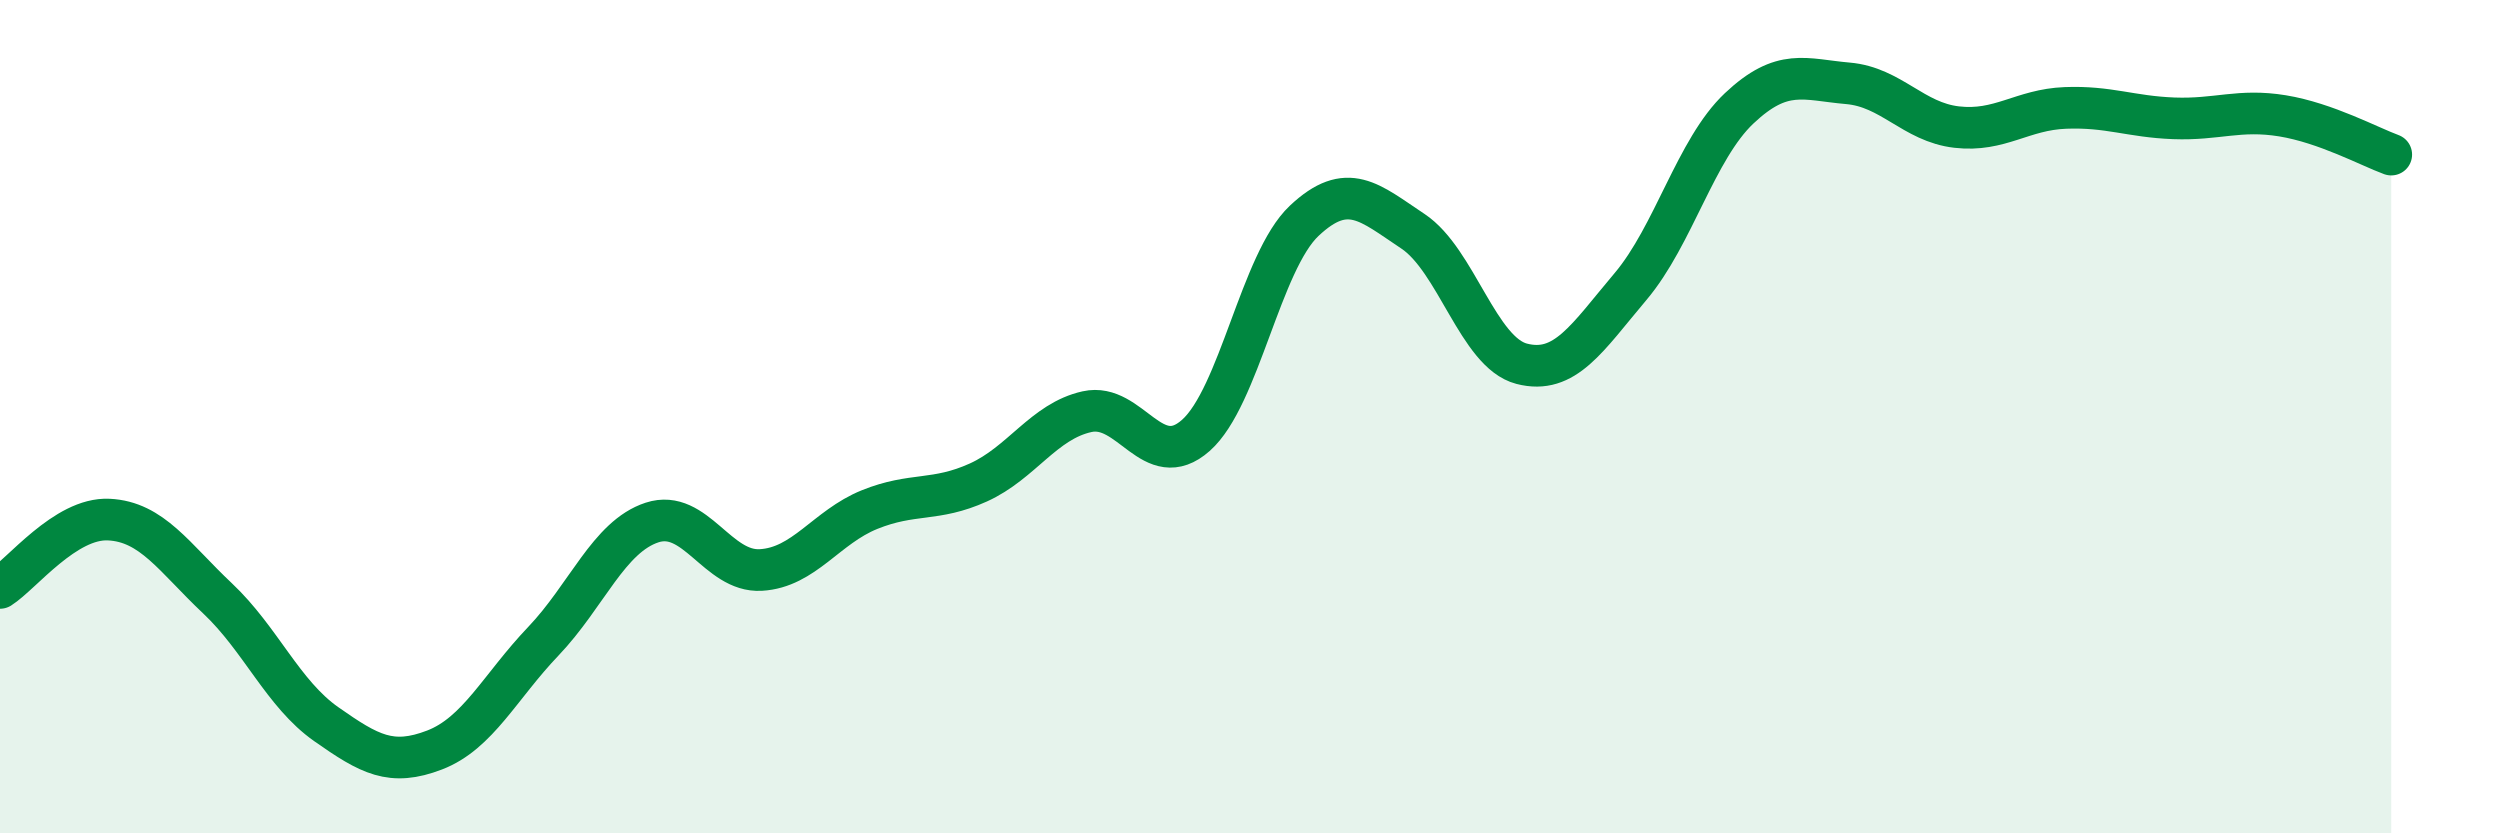
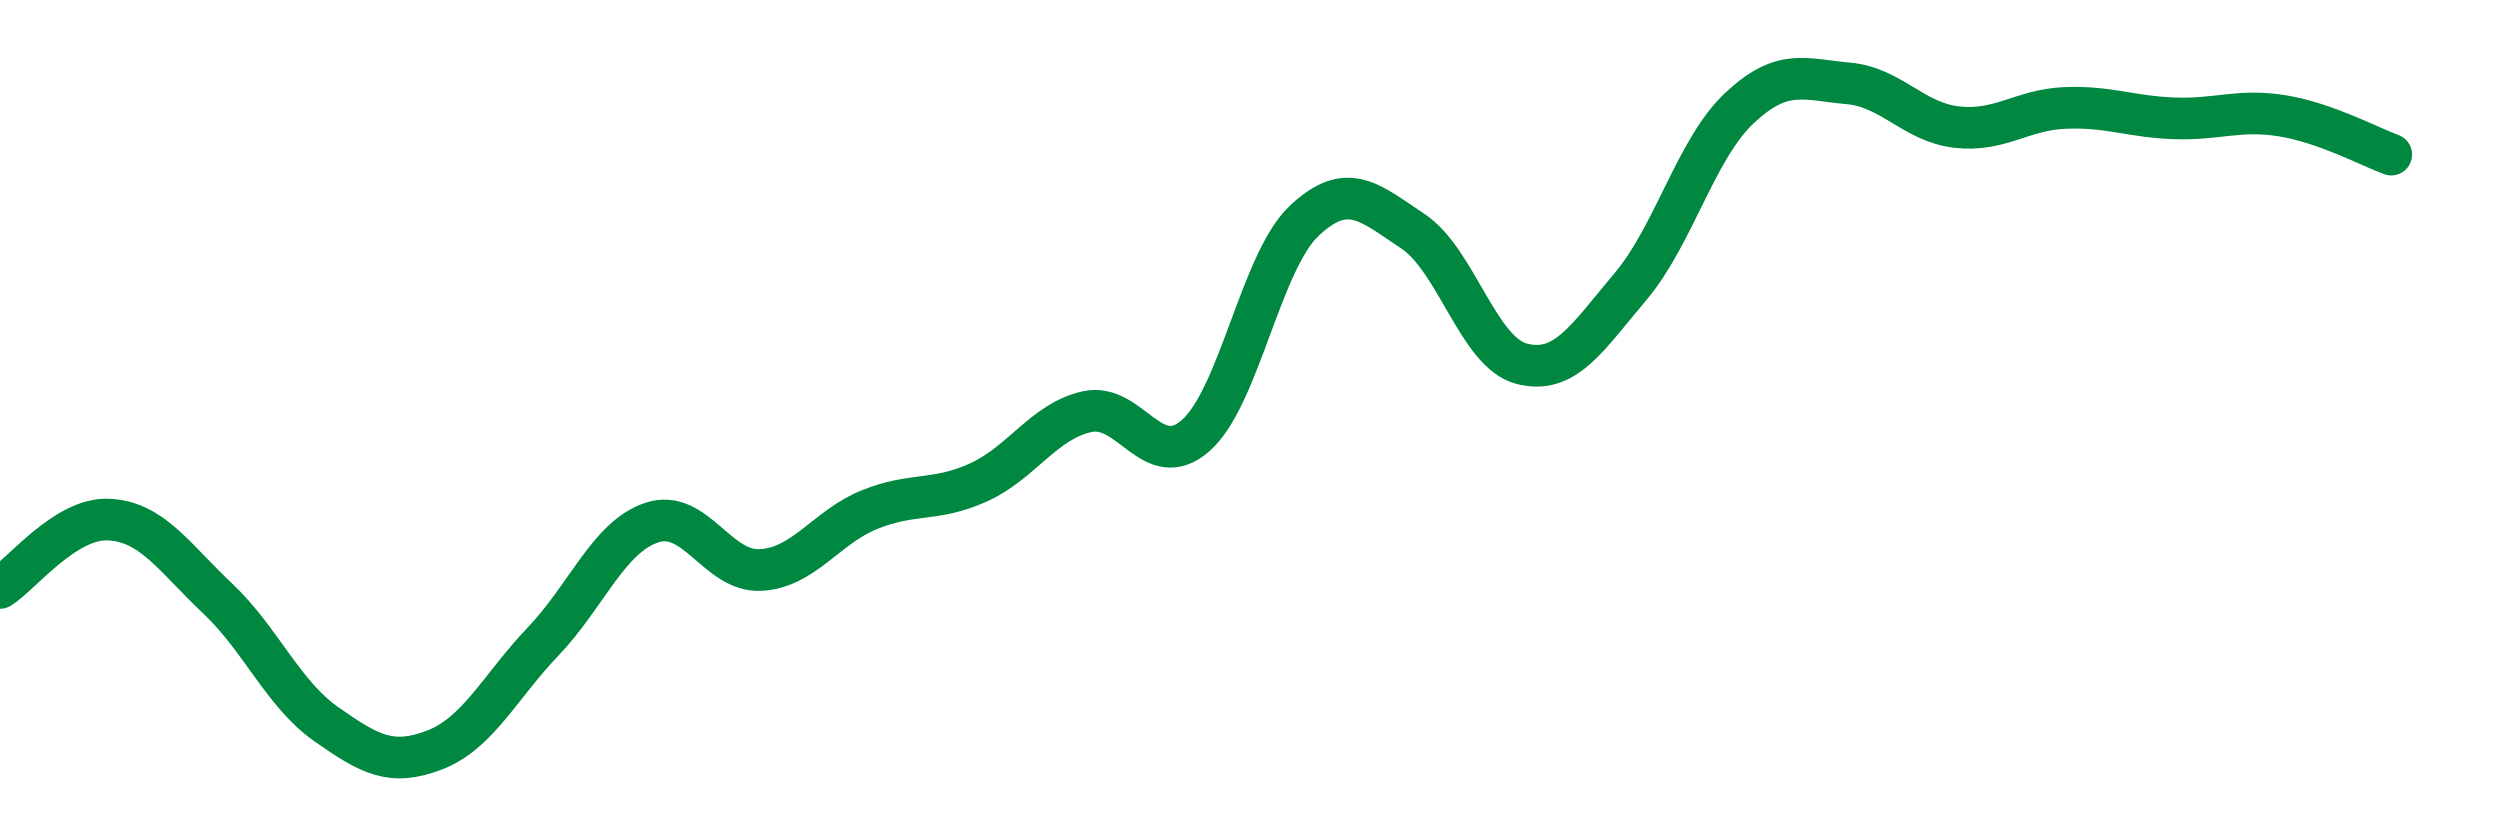
<svg xmlns="http://www.w3.org/2000/svg" width="60" height="20" viewBox="0 0 60 20">
-   <path d="M 0,14.11 C 0.52,13.78 1.57,12.42 2.61,12.47 C 3.65,12.52 4.18,13.38 5.22,14.36 C 6.26,15.34 6.79,16.65 7.83,17.38 C 8.87,18.11 9.39,18.4 10.43,18 C 11.47,17.6 12,16.48 13.04,15.39 C 14.08,14.3 14.61,12.88 15.65,12.54 C 16.69,12.2 17.22,13.74 18.26,13.68 C 19.3,13.62 19.83,12.65 20.87,12.23 C 21.91,11.81 22.44,12.05 23.48,11.58 C 24.52,11.11 25.05,10.11 26.09,9.88 C 27.13,9.65 27.66,11.37 28.7,10.45 C 29.74,9.53 30.26,6.28 31.3,5.3 C 32.34,4.32 32.87,4.86 33.91,5.55 C 34.95,6.24 35.48,8.46 36.52,8.73 C 37.56,9 38.09,8.11 39.13,6.88 C 40.17,5.65 40.7,3.58 41.74,2.6 C 42.78,1.62 43.31,1.91 44.35,2 C 45.39,2.09 45.92,2.93 46.96,3.05 C 48,3.17 48.53,2.63 49.57,2.59 C 50.61,2.55 51.13,2.8 52.17,2.84 C 53.21,2.88 53.74,2.61 54.78,2.78 C 55.82,2.95 56.87,3.52 57.39,3.71L57.39 20L0 20Z" fill="#008740" opacity="0.1" stroke-linecap="round" stroke-linejoin="round" />
  <path d="M 0,14.11 C 0.52,13.78 1.57,12.42 2.61,12.47 C 3.65,12.52 4.18,13.38 5.22,14.36 C 6.26,15.34 6.79,16.65 7.83,17.38 C 8.87,18.11 9.39,18.4 10.43,18 C 11.47,17.6 12,16.48 13.04,15.39 C 14.08,14.3 14.61,12.88 15.65,12.54 C 16.69,12.2 17.22,13.74 18.26,13.68 C 19.3,13.62 19.83,12.65 20.87,12.23 C 21.91,11.81 22.44,12.05 23.48,11.58 C 24.52,11.11 25.05,10.11 26.09,9.88 C 27.13,9.65 27.66,11.37 28.7,10.45 C 29.74,9.53 30.26,6.28 31.3,5.3 C 32.34,4.32 32.87,4.86 33.91,5.55 C 34.95,6.24 35.48,8.46 36.52,8.73 C 37.56,9 38.09,8.11 39.13,6.88 C 40.17,5.65 40.7,3.58 41.74,2.6 C 42.78,1.62 43.31,1.91 44.35,2 C 45.39,2.09 45.92,2.93 46.96,3.05 C 48,3.17 48.53,2.63 49.57,2.59 C 50.61,2.55 51.13,2.8 52.17,2.84 C 53.21,2.88 53.74,2.61 54.78,2.78 C 55.82,2.95 56.87,3.52 57.39,3.71" stroke="#008740" stroke-width="1" fill="none" stroke-linecap="round" stroke-linejoin="round" />
</svg>